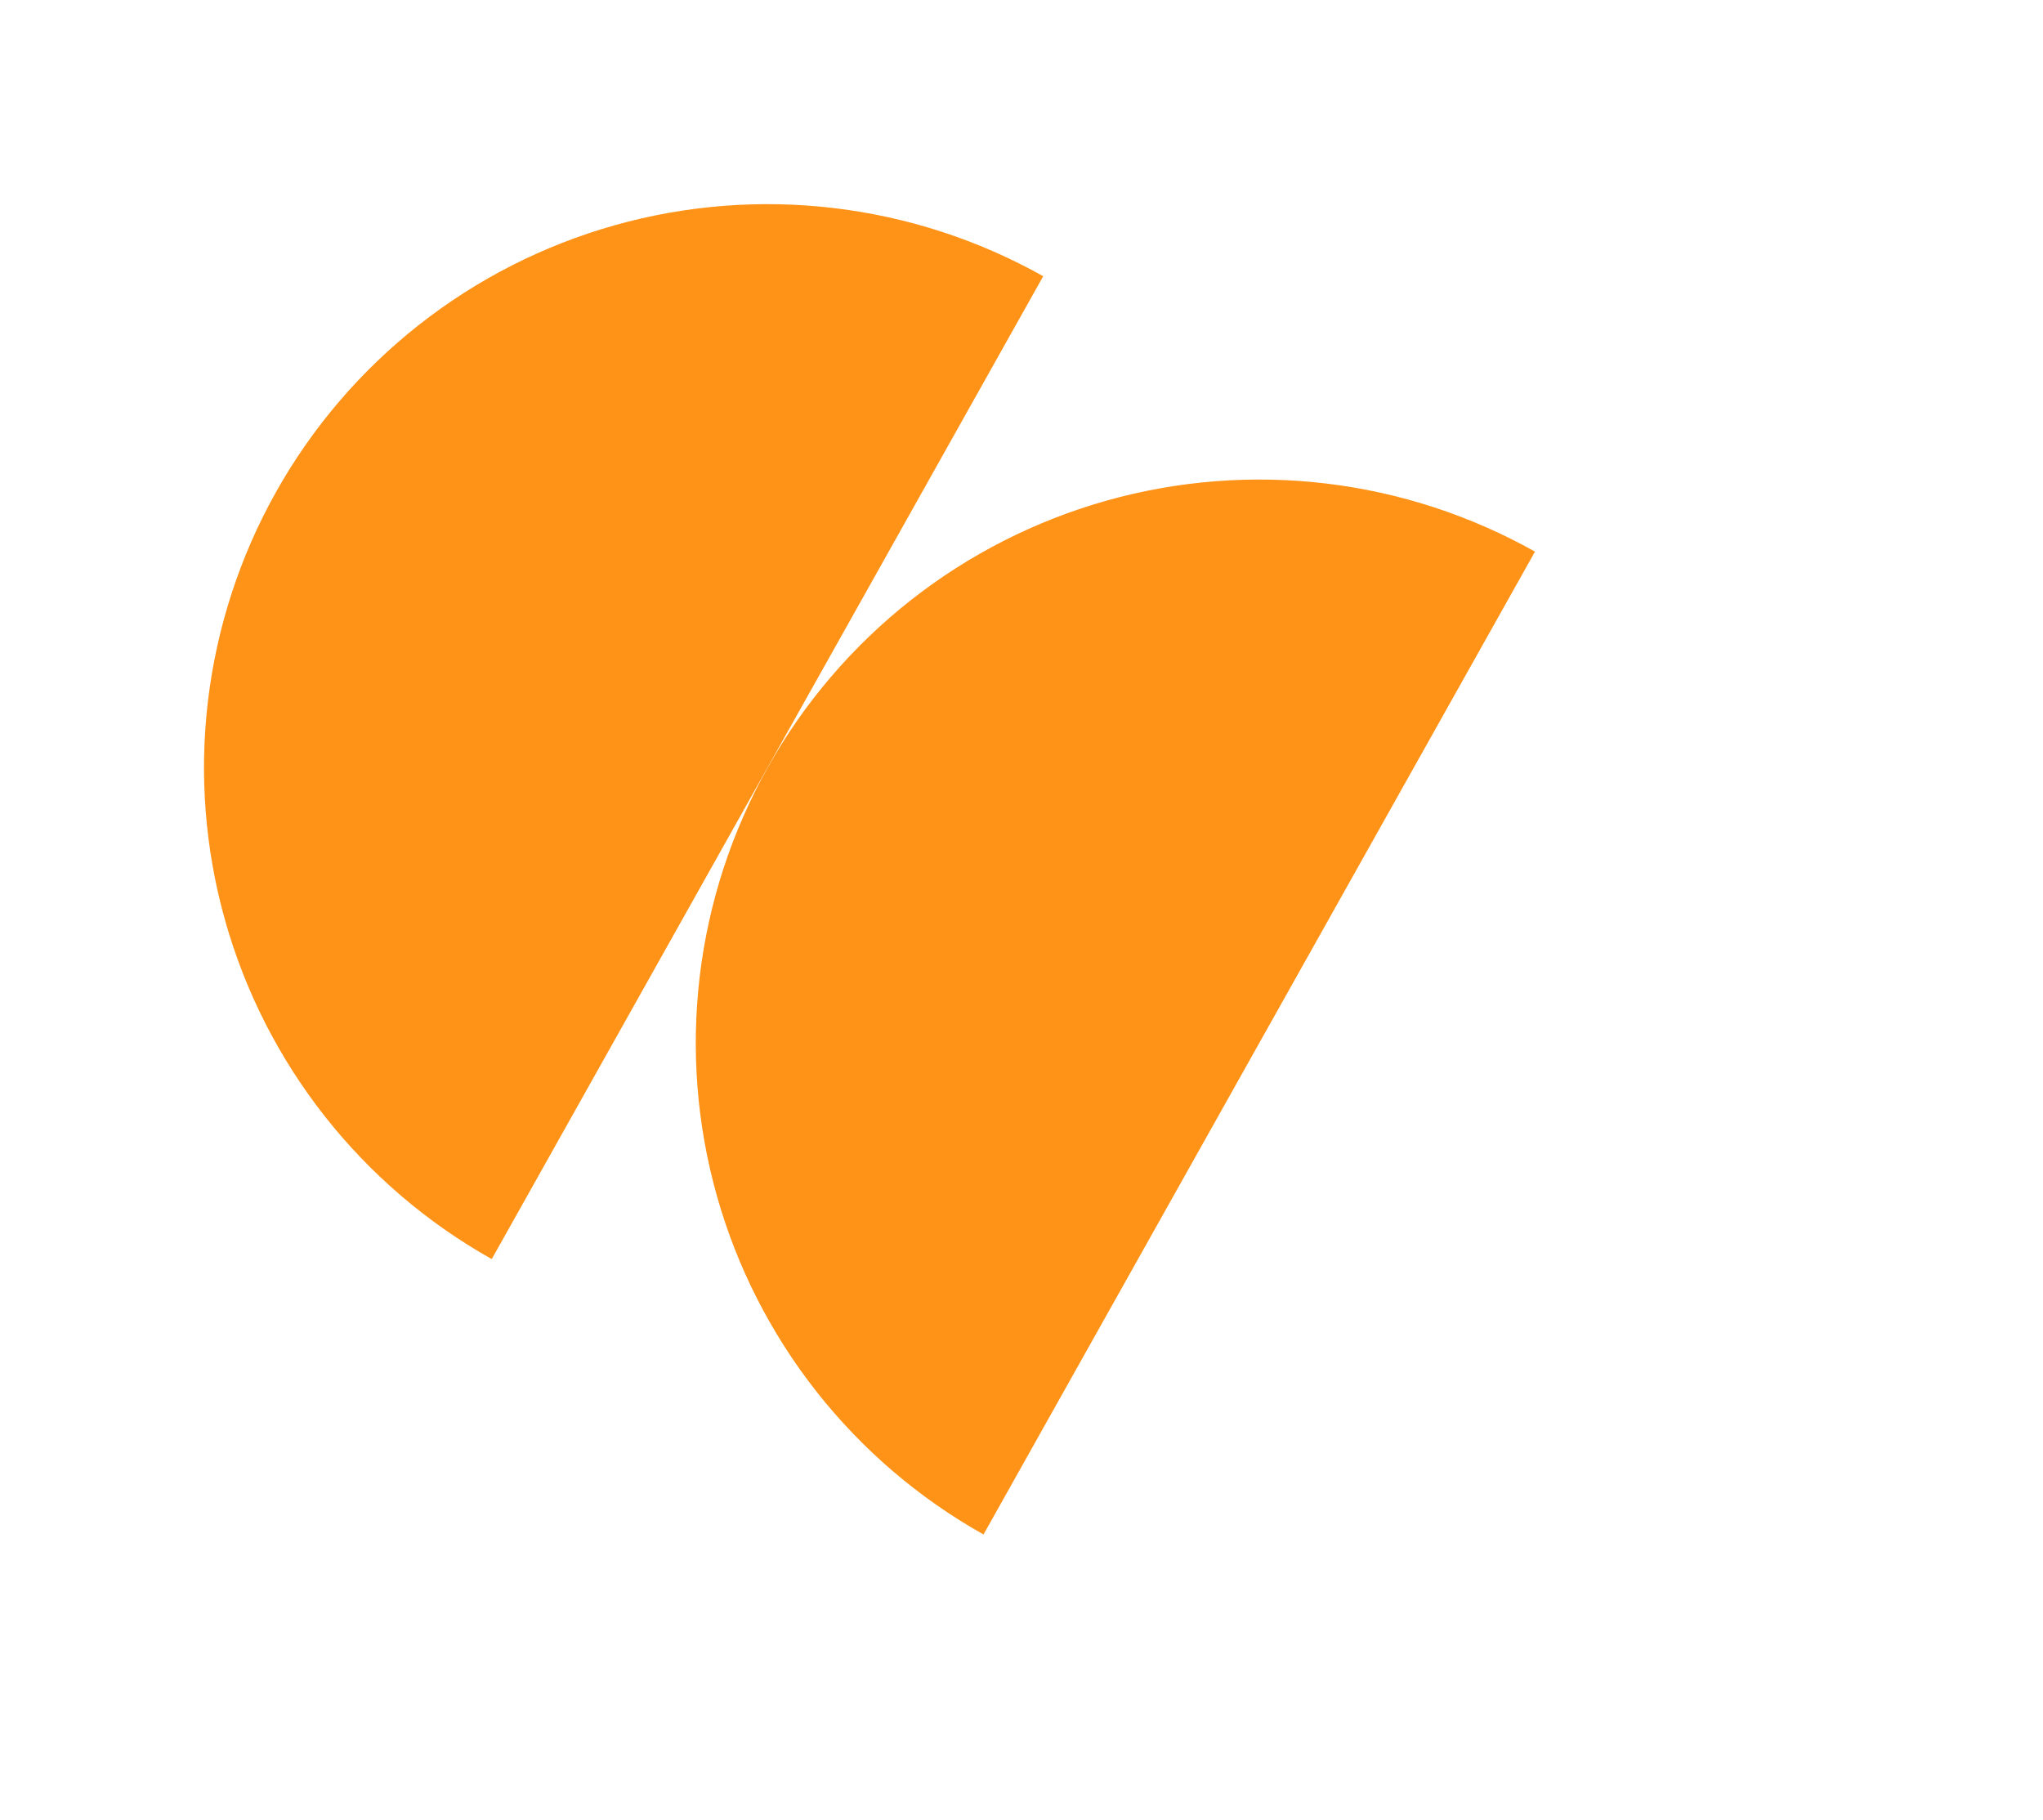
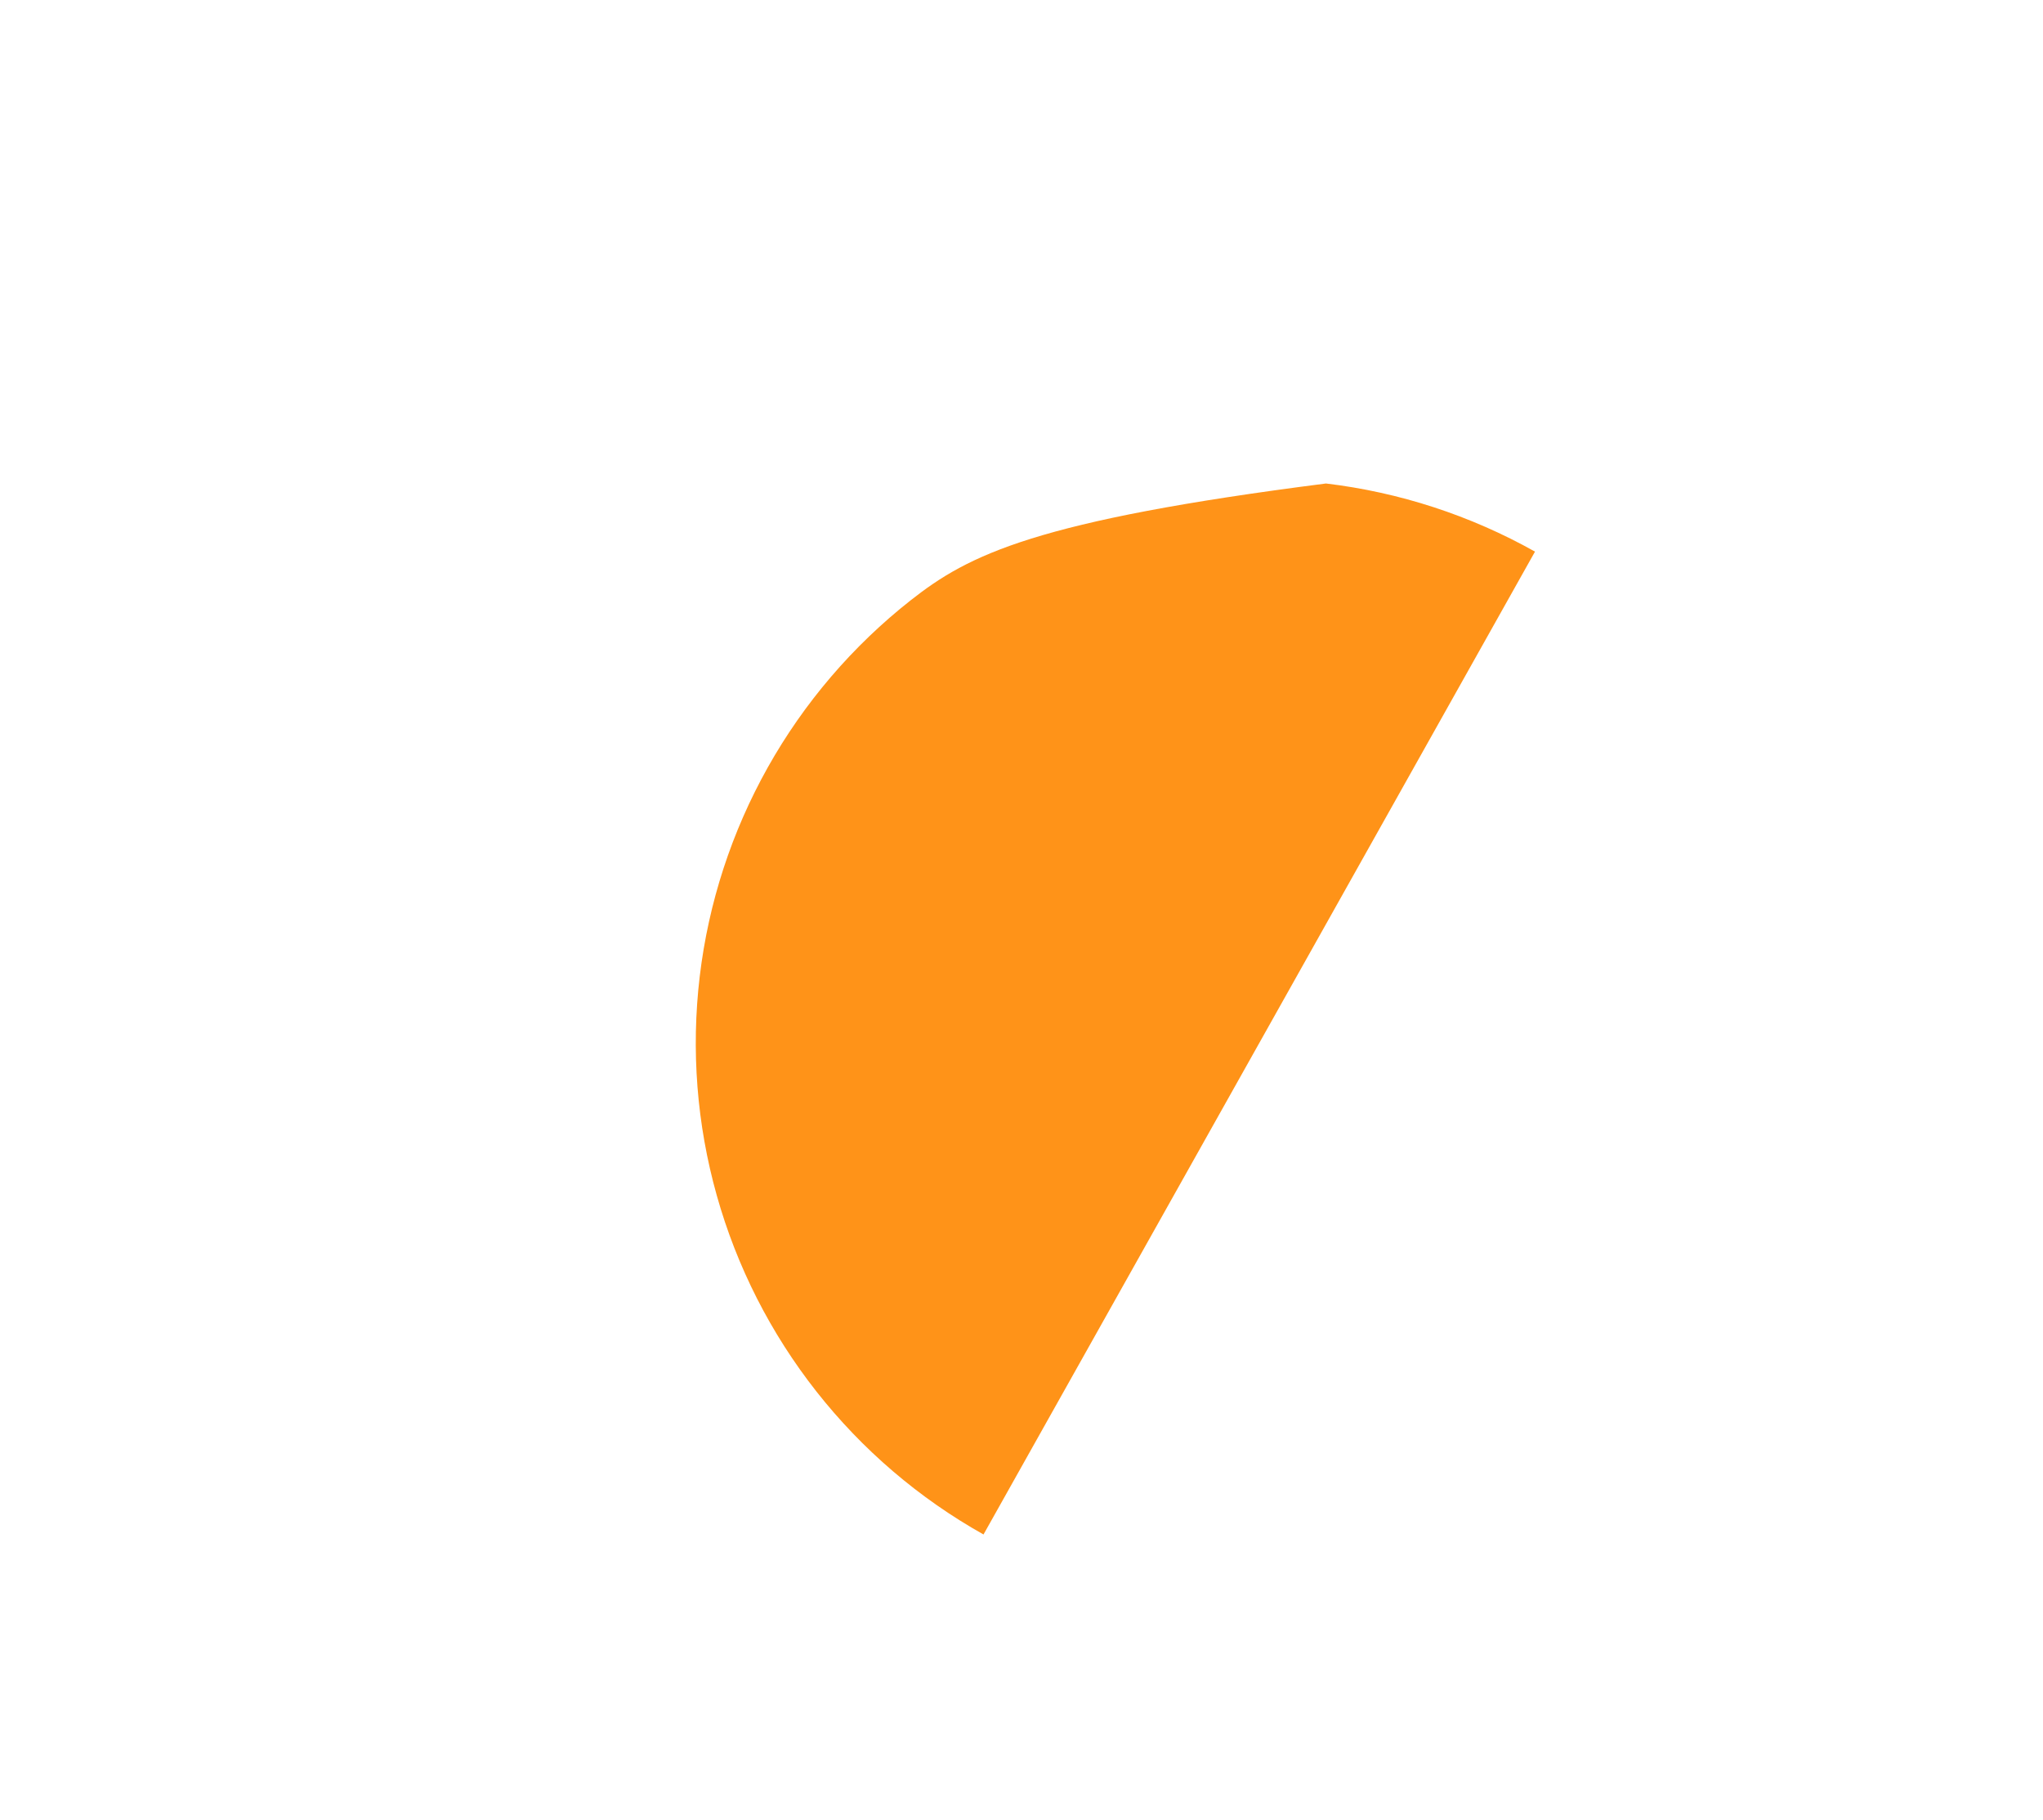
<svg xmlns="http://www.w3.org/2000/svg" width="119" height="106" viewBox="0 0 119 106" fill="none">
-   <path d="M60.765 16.089C57.006 13.979 52.869 12.631 48.589 12.121C44.309 11.611 39.971 11.949 35.822 13.115C31.672 14.282 27.793 16.254 24.406 18.919C21.019 21.585 18.19 24.892 16.081 28.65C13.972 32.409 12.624 36.547 12.113 40.827C11.603 45.106 11.941 49.445 13.107 53.594C14.274 57.743 16.246 61.622 18.912 65.01C21.577 68.397 24.884 71.225 28.643 73.335L44.704 44.712L60.765 16.089Z" fill="#FF9318" />
-   <path d="M89.41 32.129C85.651 30.02 81.513 28.671 77.234 28.161C72.954 27.651 68.615 27.989 64.466 29.155C60.317 30.322 56.438 32.294 53.051 34.959C49.664 37.625 46.835 40.932 44.725 44.69C42.616 48.449 41.268 52.587 40.758 56.867C40.248 61.146 40.585 65.485 41.752 69.634C42.918 73.784 44.891 77.662 47.556 81.049C50.222 84.437 53.528 87.266 57.287 89.375L73.349 60.752L89.41 32.129Z" fill="#FF9318" />
+   <path d="M89.41 32.129C85.651 30.02 81.513 28.671 77.234 28.161C60.317 30.322 56.438 32.294 53.051 34.959C49.664 37.625 46.835 40.932 44.725 44.69C42.616 48.449 41.268 52.587 40.758 56.867C40.248 61.146 40.585 65.485 41.752 69.634C42.918 73.784 44.891 77.662 47.556 81.049C50.222 84.437 53.528 87.266 57.287 89.375L73.349 60.752L89.41 32.129Z" fill="#FF9318" />
</svg>